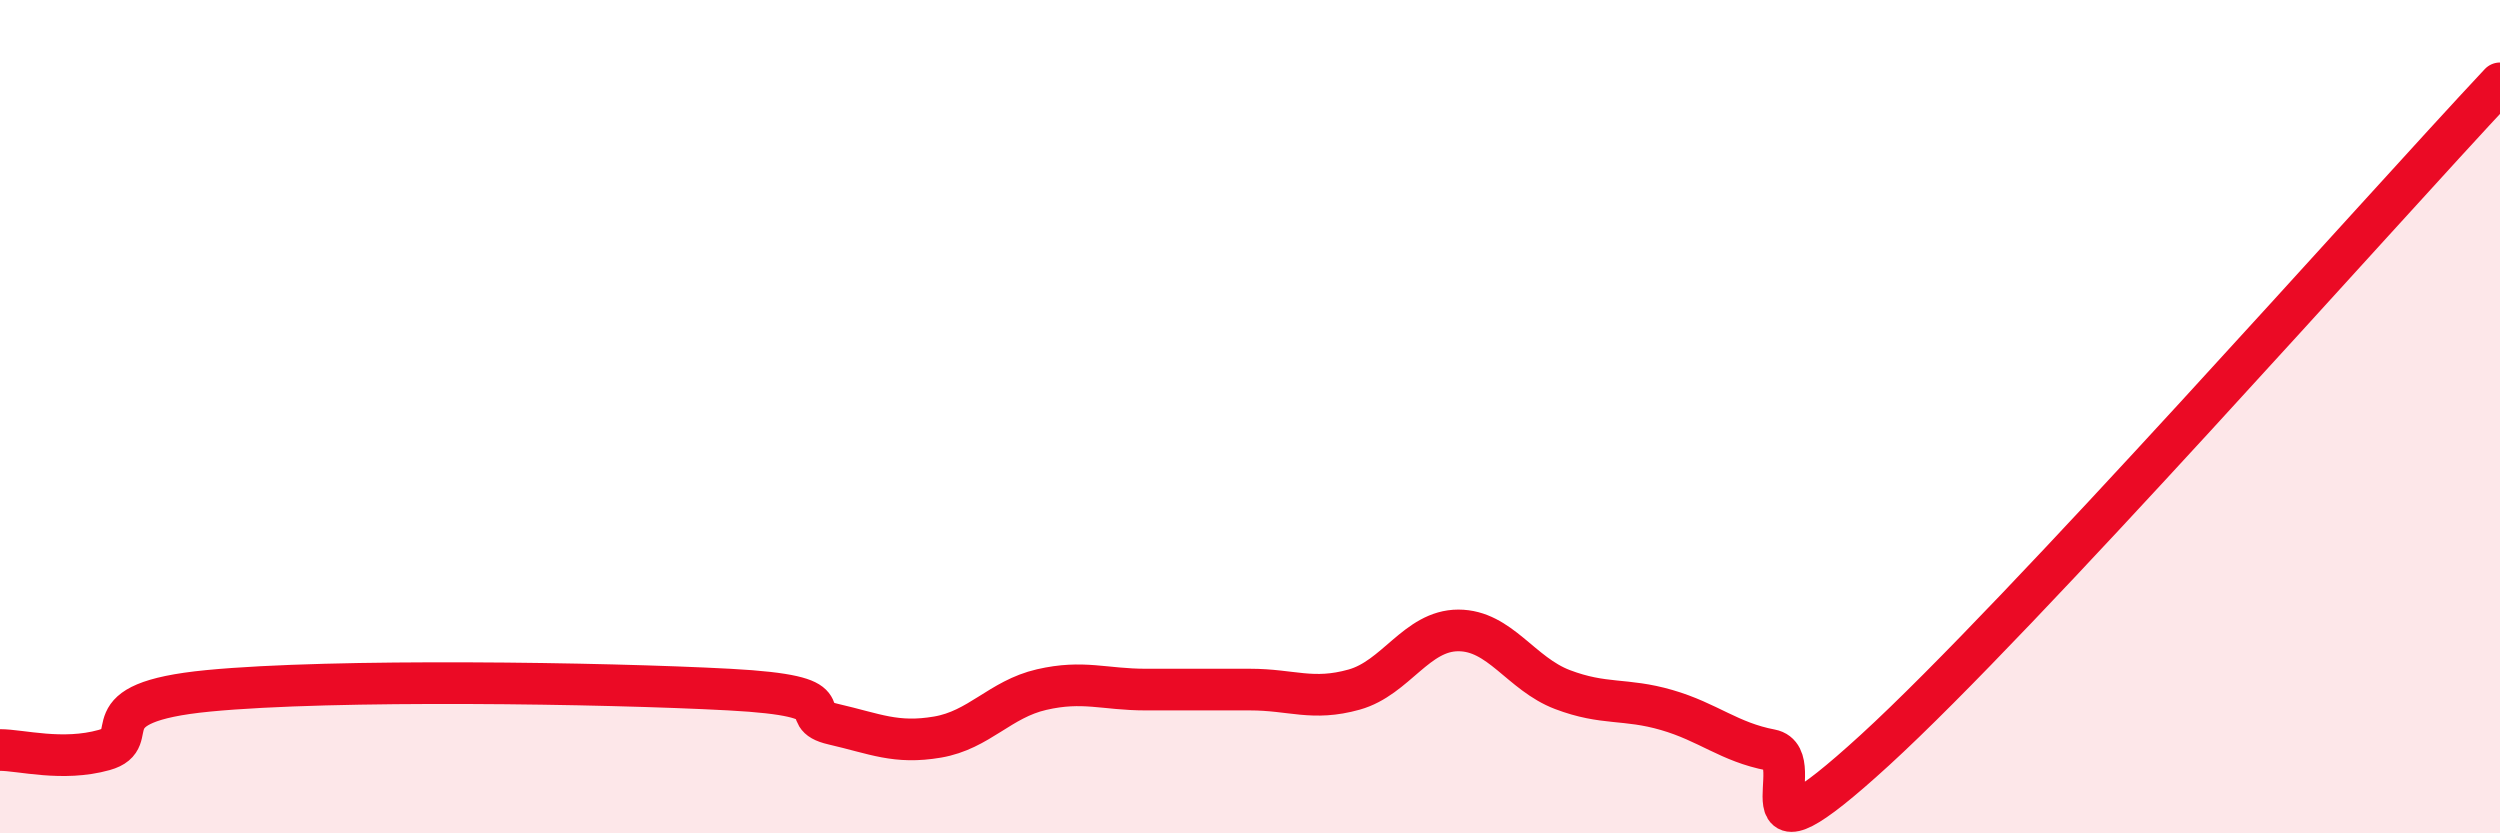
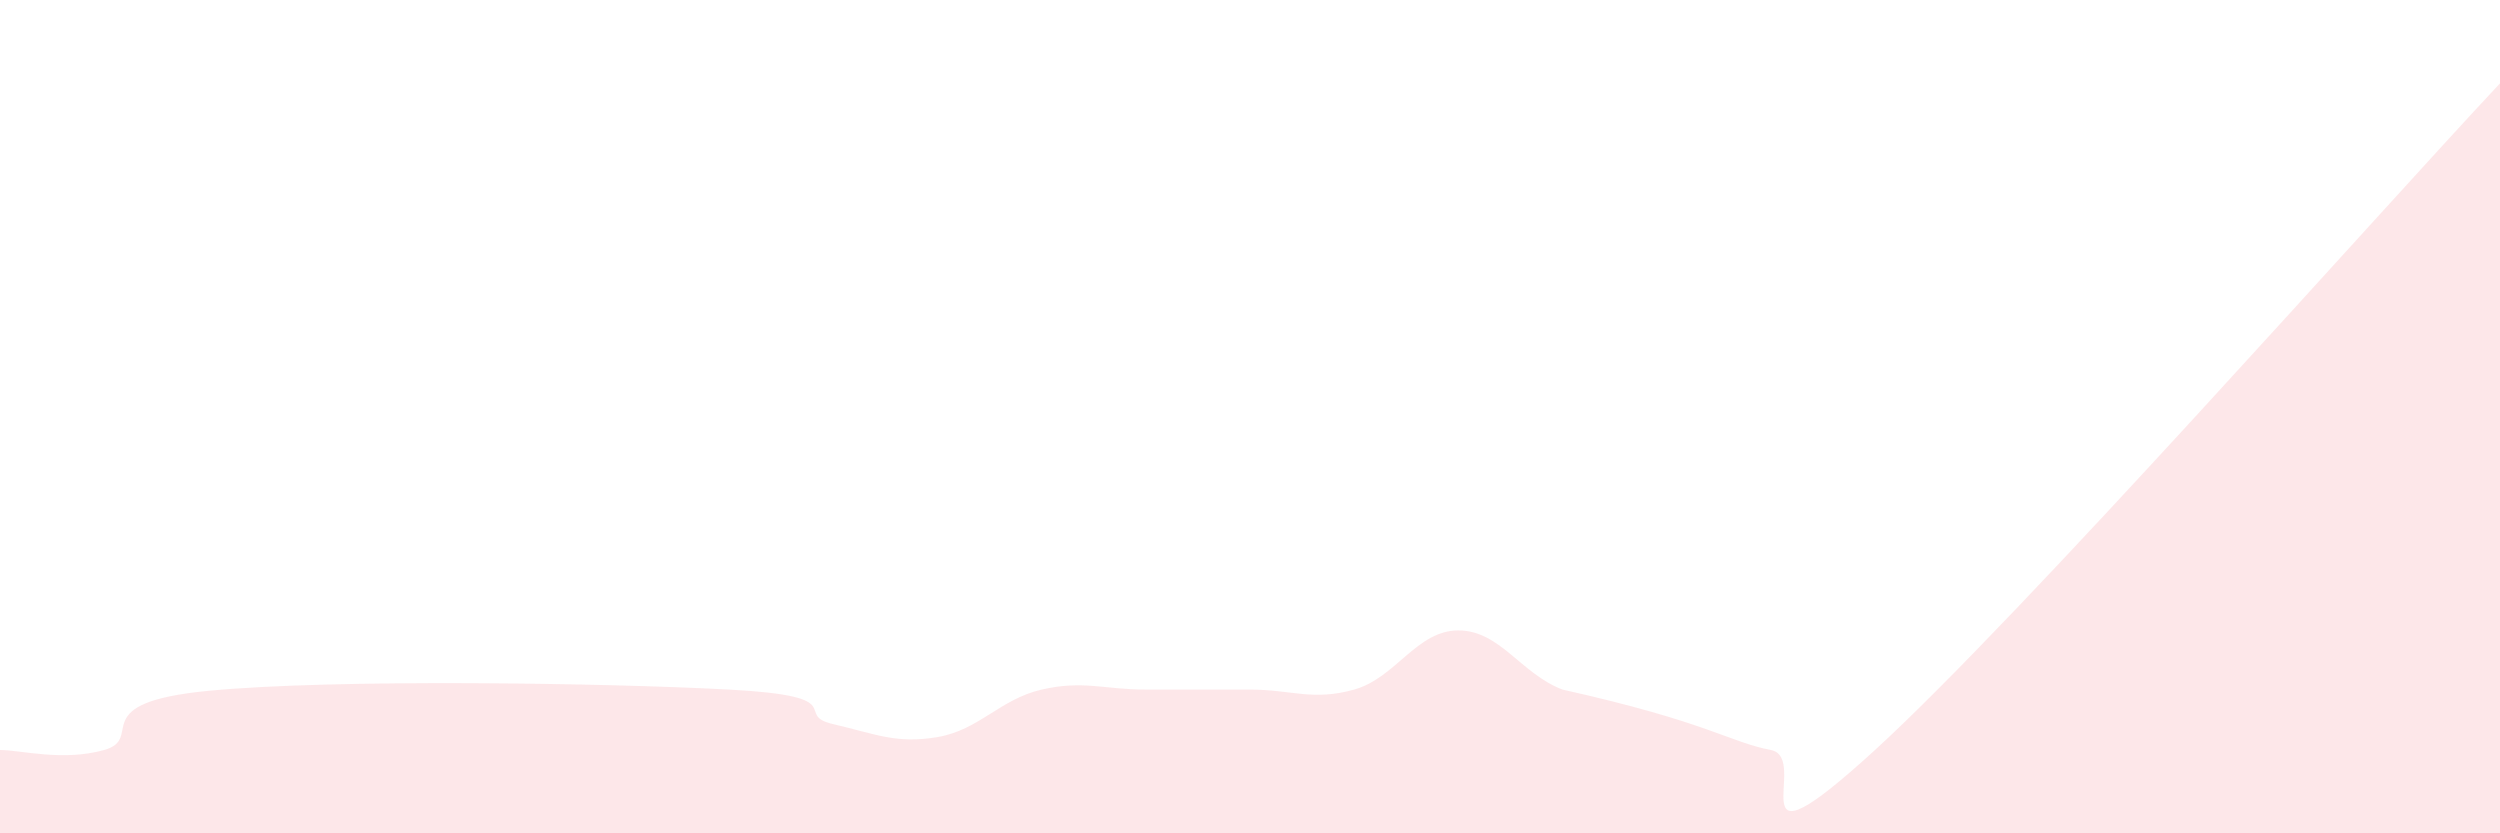
<svg xmlns="http://www.w3.org/2000/svg" width="60" height="20" viewBox="0 0 60 20">
-   <path d="M 0,18 C 0.5,18 1.5,18.28 2.5,18 C 3.5,17.72 2,16.87 5,16.58 C 8,16.29 14.5,16.39 17.5,16.55 C 20.5,16.71 19,17.15 20,17.38 C 21,17.61 21.5,17.86 22.5,17.69 C 23.5,17.52 24,16.78 25,16.55 C 26,16.32 26.5,16.55 27.5,16.55 C 28.5,16.55 29,16.55 30,16.55 C 31,16.55 31.5,16.83 32.5,16.55 C 33.5,16.27 34,15.13 35,15.13 C 36,15.13 36.5,16.17 37.5,16.55 C 38.5,16.93 39,16.75 40,17.04 C 41,17.33 41.5,17.81 42.5,18 C 43.5,18.19 41.5,21.2 45,18 C 48.5,14.8 57,5.2 60,2L60 20L0 20Z" fill="#EB0A25" opacity="0.1" stroke-linecap="round" stroke-linejoin="round" />
-   <path d="M 0,18 C 0.5,18 1.5,18.28 2.5,18 C 3.5,17.72 2,16.87 5,16.58 C 8,16.29 14.5,16.39 17.5,16.55 C 20.5,16.71 19,17.15 20,17.38 C 21,17.61 21.5,17.86 22.5,17.69 C 23.5,17.52 24,16.78 25,16.55 C 26,16.32 26.5,16.55 27.5,16.55 C 28.5,16.55 29,16.55 30,16.55 C 31,16.55 31.5,16.83 32.5,16.55 C 33.5,16.27 34,15.13 35,15.13 C 36,15.13 36.5,16.17 37.5,16.55 C 38.5,16.93 39,16.75 40,17.04 C 41,17.33 41.5,17.81 42.5,18 C 43.5,18.19 41.5,21.2 45,18 C 48.5,14.8 57,5.2 60,2" stroke="#EB0A25" stroke-width="1" fill="none" stroke-linecap="round" stroke-linejoin="round" />
+   <path d="M 0,18 C 0.5,18 1.5,18.28 2.5,18 C 3.5,17.72 2,16.87 5,16.58 C 8,16.29 14.5,16.39 17.5,16.55 C 20.5,16.71 19,17.15 20,17.38 C 21,17.61 21.5,17.86 22.5,17.69 C 23.5,17.52 24,16.78 25,16.55 C 26,16.32 26.5,16.55 27.5,16.55 C 28.5,16.55 29,16.55 30,16.55 C 31,16.55 31.5,16.83 32.5,16.55 C 33.5,16.27 34,15.13 35,15.13 C 36,15.13 36.5,16.17 37.5,16.55 C 41,17.33 41.5,17.81 42.5,18 C 43.5,18.19 41.5,21.2 45,18 C 48.5,14.8 57,5.2 60,2L60 20L0 20Z" fill="#EB0A25" opacity="0.1" stroke-linecap="round" stroke-linejoin="round" />
</svg>